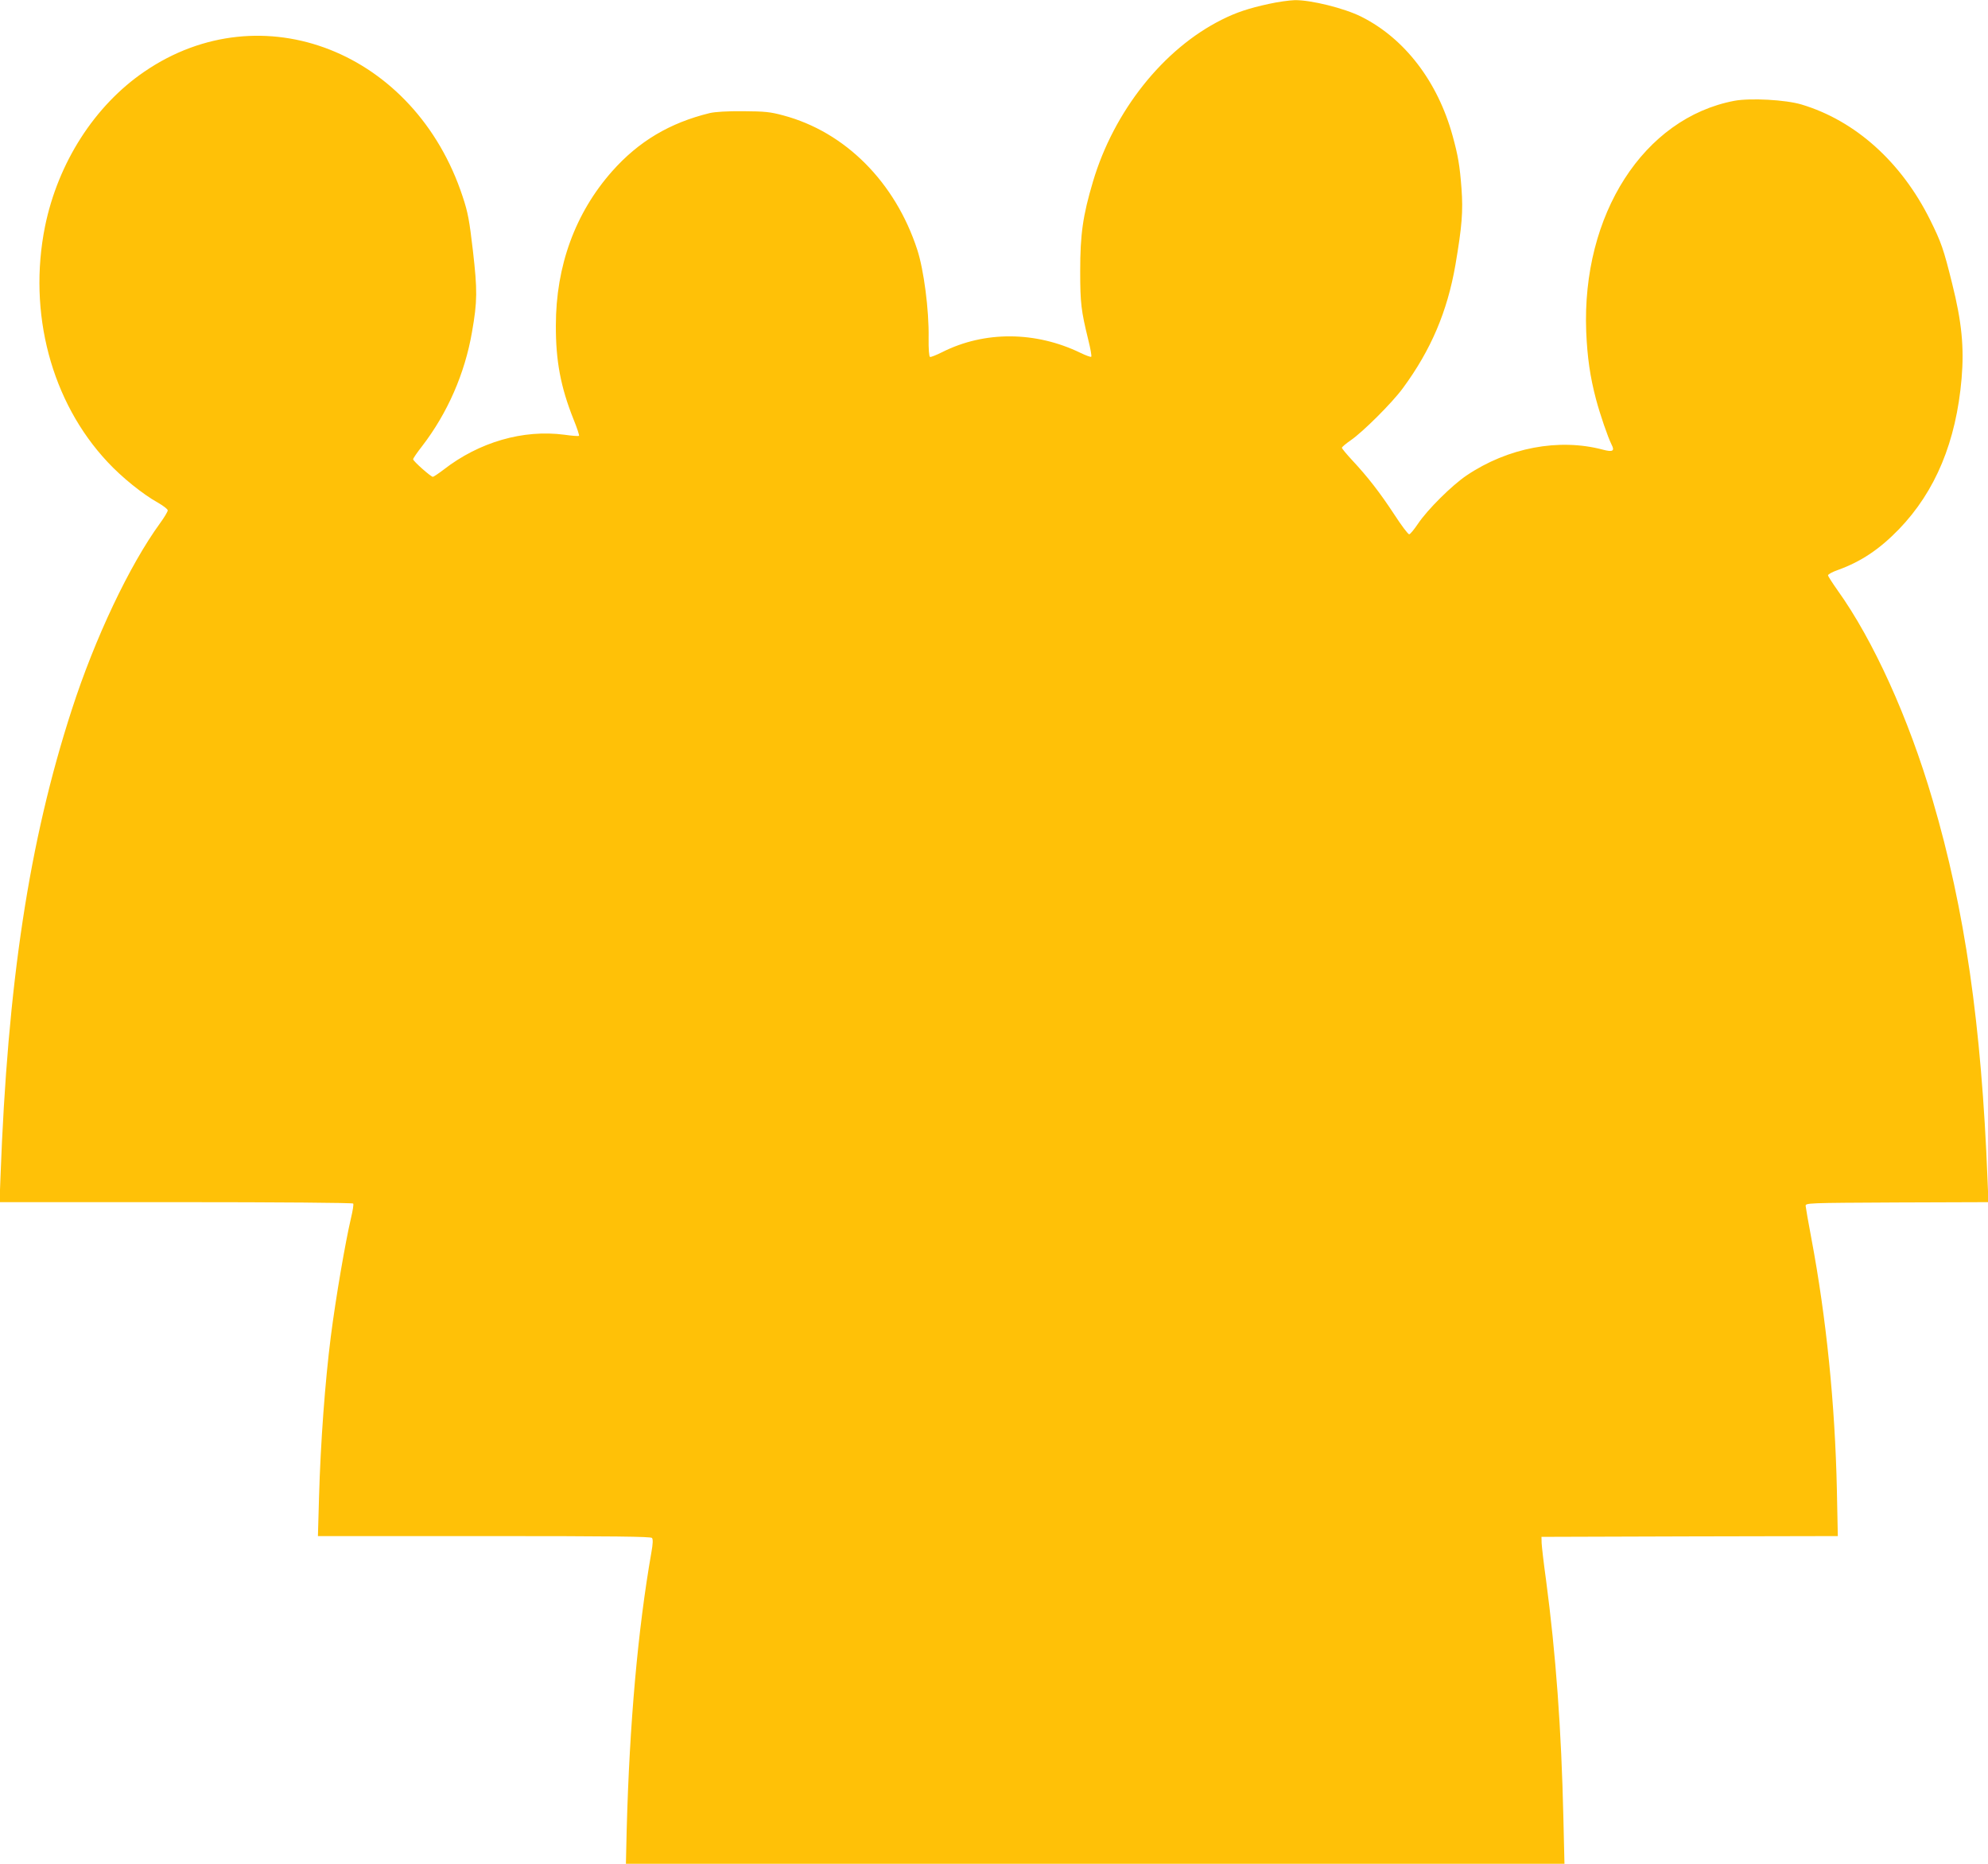
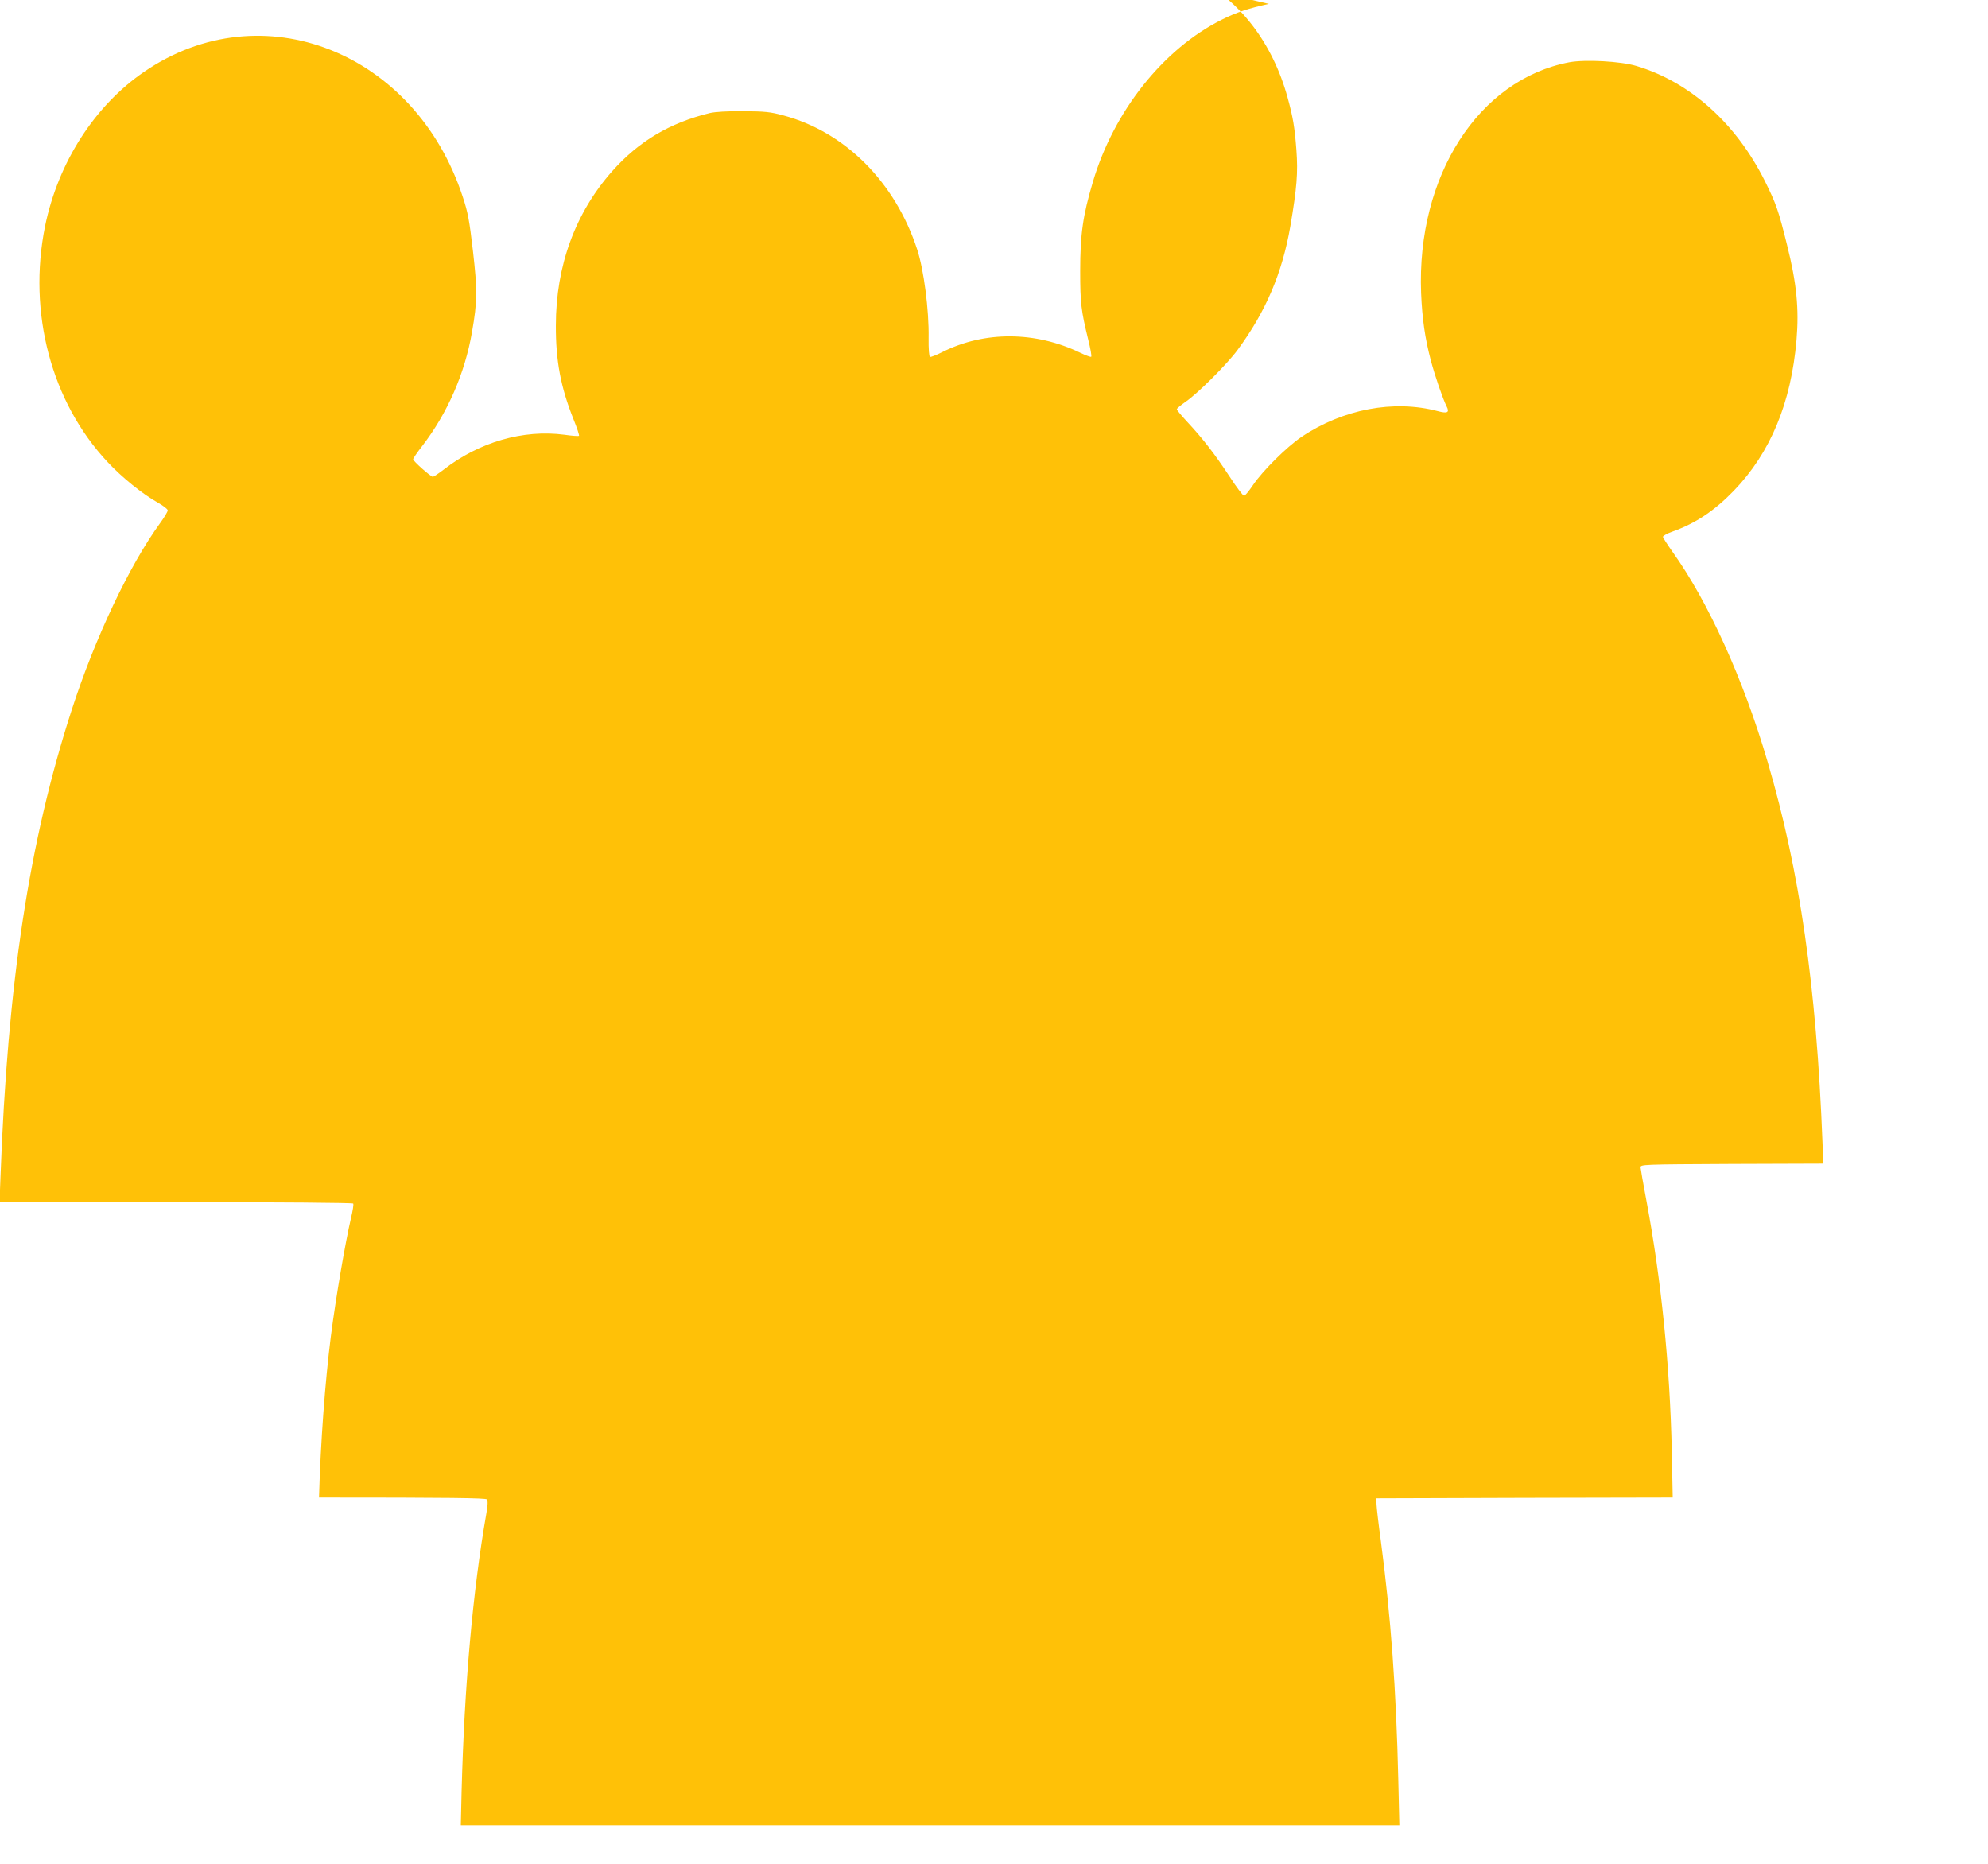
<svg xmlns="http://www.w3.org/2000/svg" version="1.0" width="1280pt" height="1200pt" viewBox="0 0 1280 1200" preserveAspectRatio="xMidYMid meet">
  <g transform="translate(0,1200) scale(0.1,-0.1)" fill="#ffc107" stroke="none">
-     <path d="M8170 11975 c-129 -28 -211 -55 -304 -102 -376 -188 -694 -588 -829 -1043 -65 -219 -82 -338 -82 -575 0 -208 6 -255 52 -443 14 -56 23 -105 19 -109 -3 -3 -34 8 -69 25 -289 140 -618 142 -890 5 -38 -19 -73 -33 -79 -31 -6 2 -10 49 -9 123 3 180 -31 438 -73 567 -142 436 -465 759 -863 865 -85 23 -119 26 -258 27 -102 1 -180 -4 -215 -12 -258 -63 -458 -182 -629 -375 -237 -268 -362 -609 -362 -992 -1 -228 31 -397 113 -603 23 -56 39 -105 36 -108 -3 -3 -46 0 -94 7 -265 35 -549 -47 -778 -225 -33 -25 -64 -46 -69 -46 -13 0 -127 101 -127 113 0 6 26 44 59 86 162 211 274 466 320 733 35 199 35 269 6 523 -23 197 -32 247 -66 349 -307 934 -1293 1322 -2049 805 -321 -219 -556 -586 -640 -996 -112 -556 40 -1131 403 -1518 90 -97 226 -207 323 -261 35 -20 64 -42 64 -50 0 -8 -22 -45 -49 -82 -198 -272 -420 -741 -569 -1202 -275 -848 -413 -1760 -459 -3012 l-6 -158 1136 0 c671 0 1138 -4 1141 -9 4 -5 -3 -47 -14 -93 -37 -159 -97 -507 -130 -763 -37 -292 -66 -681 -76 -1037 l-7 -248 1070 0 c844 0 1073 -3 1081 -12 7 -9 6 -38 -4 -93 -87 -497 -141 -1104 -159 -1787 l-5 -218 3021 0 3022 0 -7 298 c-13 567 -48 1049 -112 1532 -15 107 -27 213 -28 235 l-1 40 954 3 954 2 -6 298 c-12 553 -68 1107 -164 1617 -20 105 -36 199 -37 210 -1 20 6 20 588 23 l589 2 -6 143 c-39 999 -146 1741 -353 2444 -156 533 -383 1032 -613 1353 -33 47 -61 90 -61 96 0 6 28 22 63 34 150 54 269 134 394 263 235 244 368 564 403 970 17 201 1 365 -61 612 -55 222 -70 265 -142 410 -185 372 -481 638 -827 742 -103 31 -330 43 -433 24 -584 -111 -983 -732 -954 -1486 7 -166 25 -291 63 -435 26 -98 76 -244 101 -294 21 -40 6 -48 -57 -31 -283 75 -611 13 -877 -166 -95 -64 -252 -220 -313 -311 -25 -37 -50 -68 -57 -68 -7 0 -50 57 -96 128 -92 140 -170 241 -270 348 -37 40 -67 76 -67 81 0 5 26 27 58 49 77 53 266 241 334 334 182 247 287 495 339 795 42 247 50 344 39 492 -11 146 -22 211 -57 338 -96 350 -309 628 -589 768 -108 54 -325 108 -428 106 -34 -1 -108 -11 -166 -24z" />
+     <path d="M8170 11975 c-129 -28 -211 -55 -304 -102 -376 -188 -694 -588 -829 -1043 -65 -219 -82 -338 -82 -575 0 -208 6 -255 52 -443 14 -56 23 -105 19 -109 -3 -3 -34 8 -69 25 -289 140 -618 142 -890 5 -38 -19 -73 -33 -79 -31 -6 2 -10 49 -9 123 3 180 -31 438 -73 567 -142 436 -465 759 -863 865 -85 23 -119 26 -258 27 -102 1 -180 -4 -215 -12 -258 -63 -458 -182 -629 -375 -237 -268 -362 -609 -362 -992 -1 -228 31 -397 113 -603 23 -56 39 -105 36 -108 -3 -3 -46 0 -94 7 -265 35 -549 -47 -778 -225 -33 -25 -64 -46 -69 -46 -13 0 -127 101 -127 113 0 6 26 44 59 86 162 211 274 466 320 733 35 199 35 269 6 523 -23 197 -32 247 -66 349 -307 934 -1293 1322 -2049 805 -321 -219 -556 -586 -640 -996 -112 -556 40 -1131 403 -1518 90 -97 226 -207 323 -261 35 -20 64 -42 64 -50 0 -8 -22 -45 -49 -82 -198 -272 -420 -741 -569 -1202 -275 -848 -413 -1760 -459 -3012 l-6 -158 1136 0 c671 0 1138 -4 1141 -9 4 -5 -3 -47 -14 -93 -37 -159 -97 -507 -130 -763 -37 -292 -66 -681 -76 -1037 c844 0 1073 -3 1081 -12 7 -9 6 -38 -4 -93 -87 -497 -141 -1104 -159 -1787 l-5 -218 3021 0 3022 0 -7 298 c-13 567 -48 1049 -112 1532 -15 107 -27 213 -28 235 l-1 40 954 3 954 2 -6 298 c-12 553 -68 1107 -164 1617 -20 105 -36 199 -37 210 -1 20 6 20 588 23 l589 2 -6 143 c-39 999 -146 1741 -353 2444 -156 533 -383 1032 -613 1353 -33 47 -61 90 -61 96 0 6 28 22 63 34 150 54 269 134 394 263 235 244 368 564 403 970 17 201 1 365 -61 612 -55 222 -70 265 -142 410 -185 372 -481 638 -827 742 -103 31 -330 43 -433 24 -584 -111 -983 -732 -954 -1486 7 -166 25 -291 63 -435 26 -98 76 -244 101 -294 21 -40 6 -48 -57 -31 -283 75 -611 13 -877 -166 -95 -64 -252 -220 -313 -311 -25 -37 -50 -68 -57 -68 -7 0 -50 57 -96 128 -92 140 -170 241 -270 348 -37 40 -67 76 -67 81 0 5 26 27 58 49 77 53 266 241 334 334 182 247 287 495 339 795 42 247 50 344 39 492 -11 146 -22 211 -57 338 -96 350 -309 628 -589 768 -108 54 -325 108 -428 106 -34 -1 -108 -11 -166 -24z" />
  </g>
</svg>